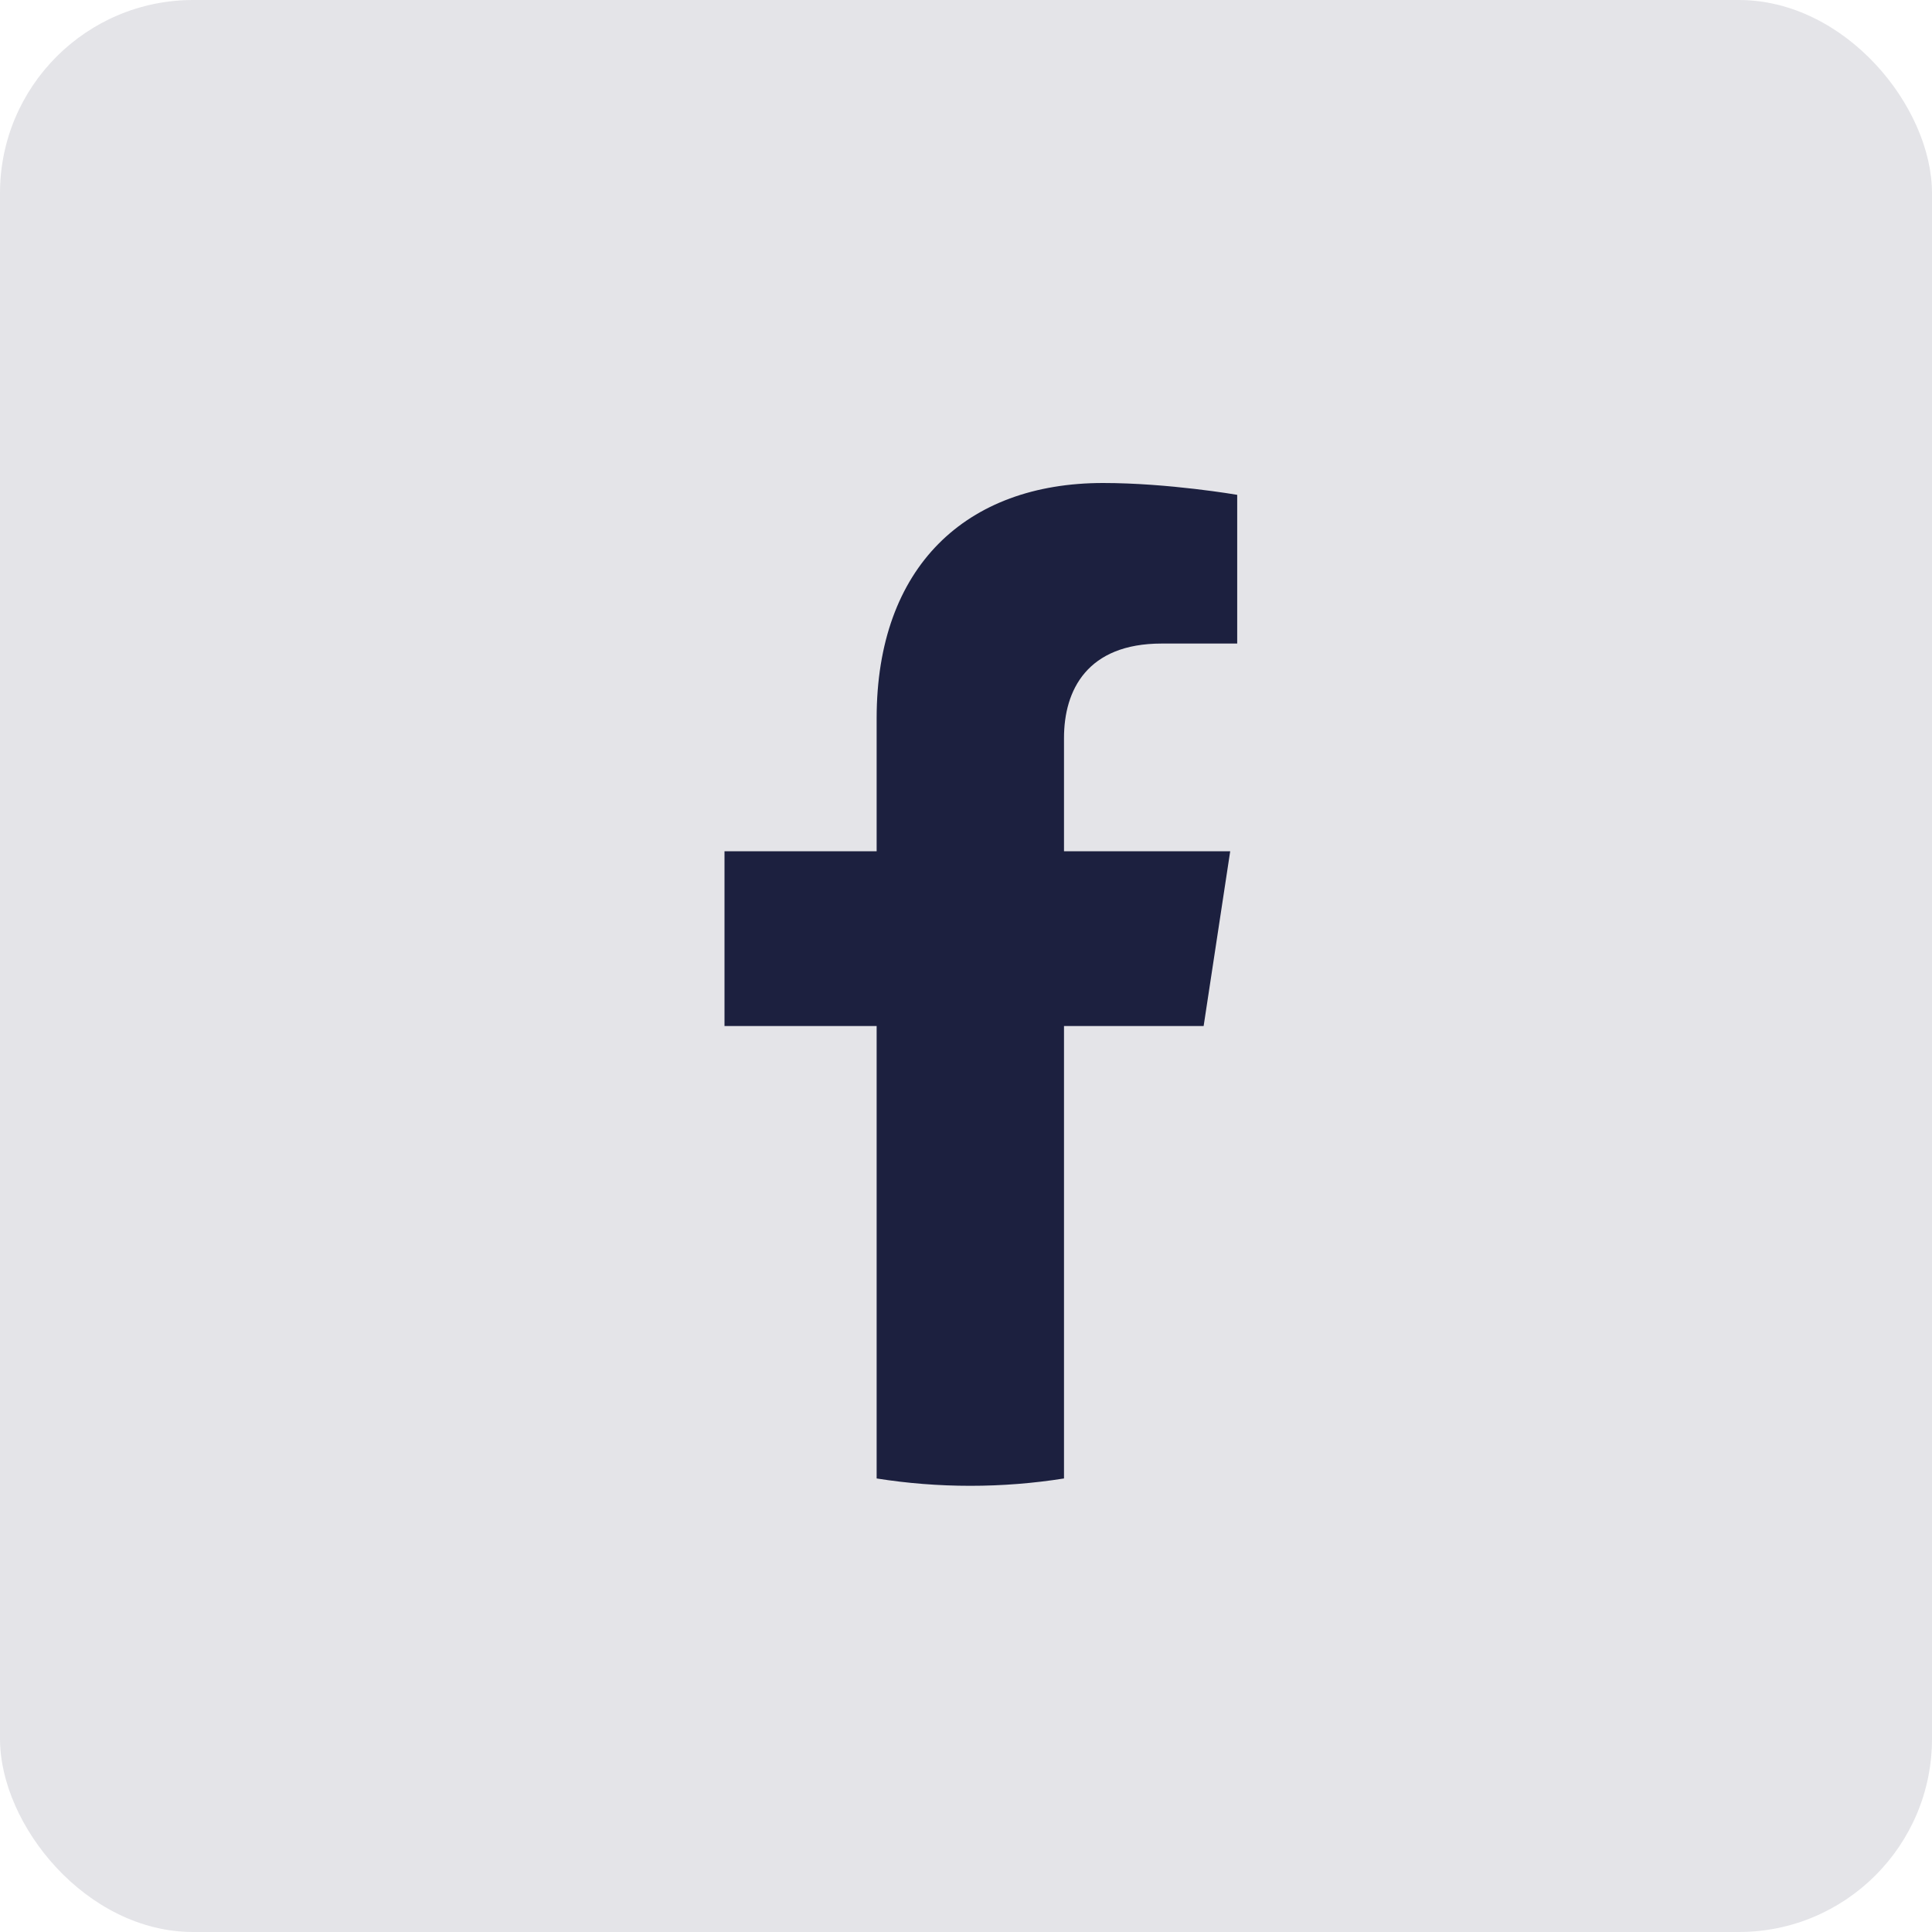
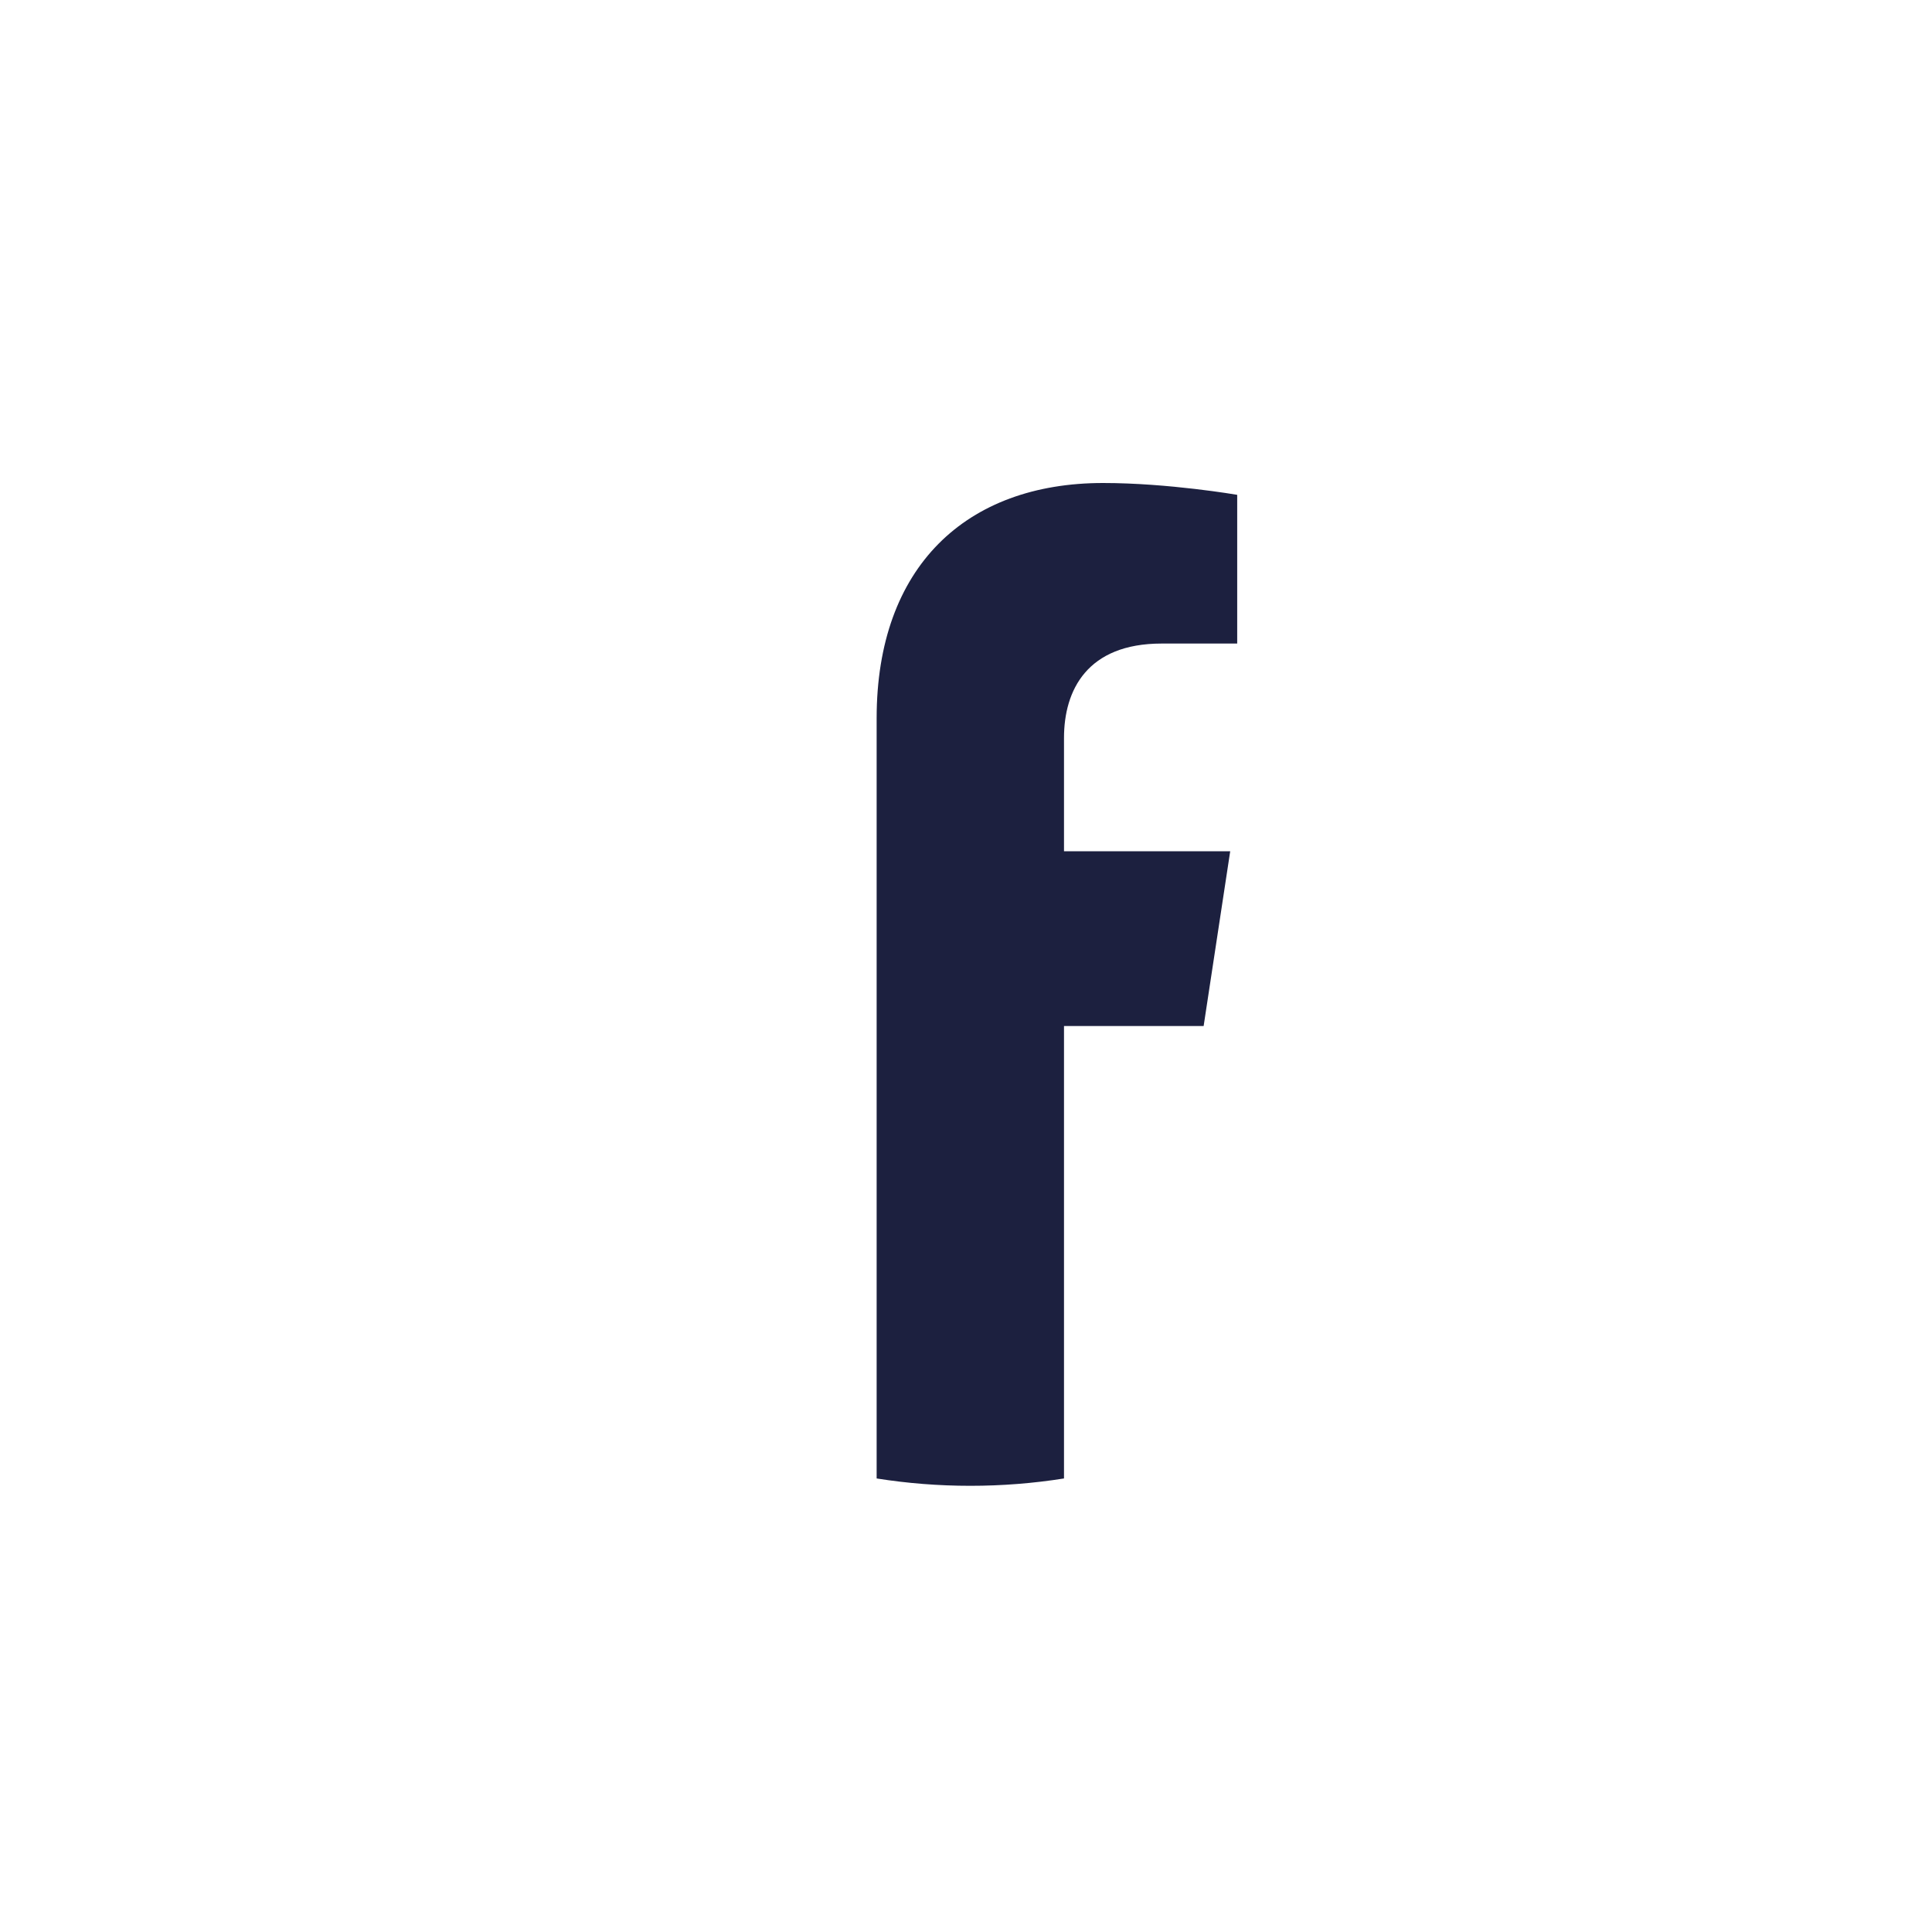
<svg xmlns="http://www.w3.org/2000/svg" width="40" height="40" viewBox="0 0 40 40" fill="none">
-   <rect width="40" height="40" rx="4" fill="#1C203F" fill-opacity="0.12" />
-   <path d="M24.92 21.243L25.47 17.625H22.029V15.278C22.029 14.288 22.509 13.324 24.051 13.324H25.615V10.245C25.615 10.245 24.195 10 22.838 10C20.004 10 18.15 11.733 18.15 14.869V17.625H15V21.243H18.15V30.61C18.782 30.71 19.43 30.762 20.089 30.762C20.749 30.762 21.397 30.71 22.029 30.61V21.243H24.92Z" fill="#1C203F" />
+   <path d="M24.92 21.243L25.47 17.625H22.029V15.278C22.029 14.288 22.509 13.324 24.051 13.324H25.615V10.245C25.615 10.245 24.195 10 22.838 10C20.004 10 18.15 11.733 18.15 14.869V17.625V21.243H18.15V30.61C18.782 30.71 19.43 30.762 20.089 30.762C20.749 30.762 21.397 30.71 22.029 30.61V21.243H24.92Z" fill="#1C203F" />
</svg>